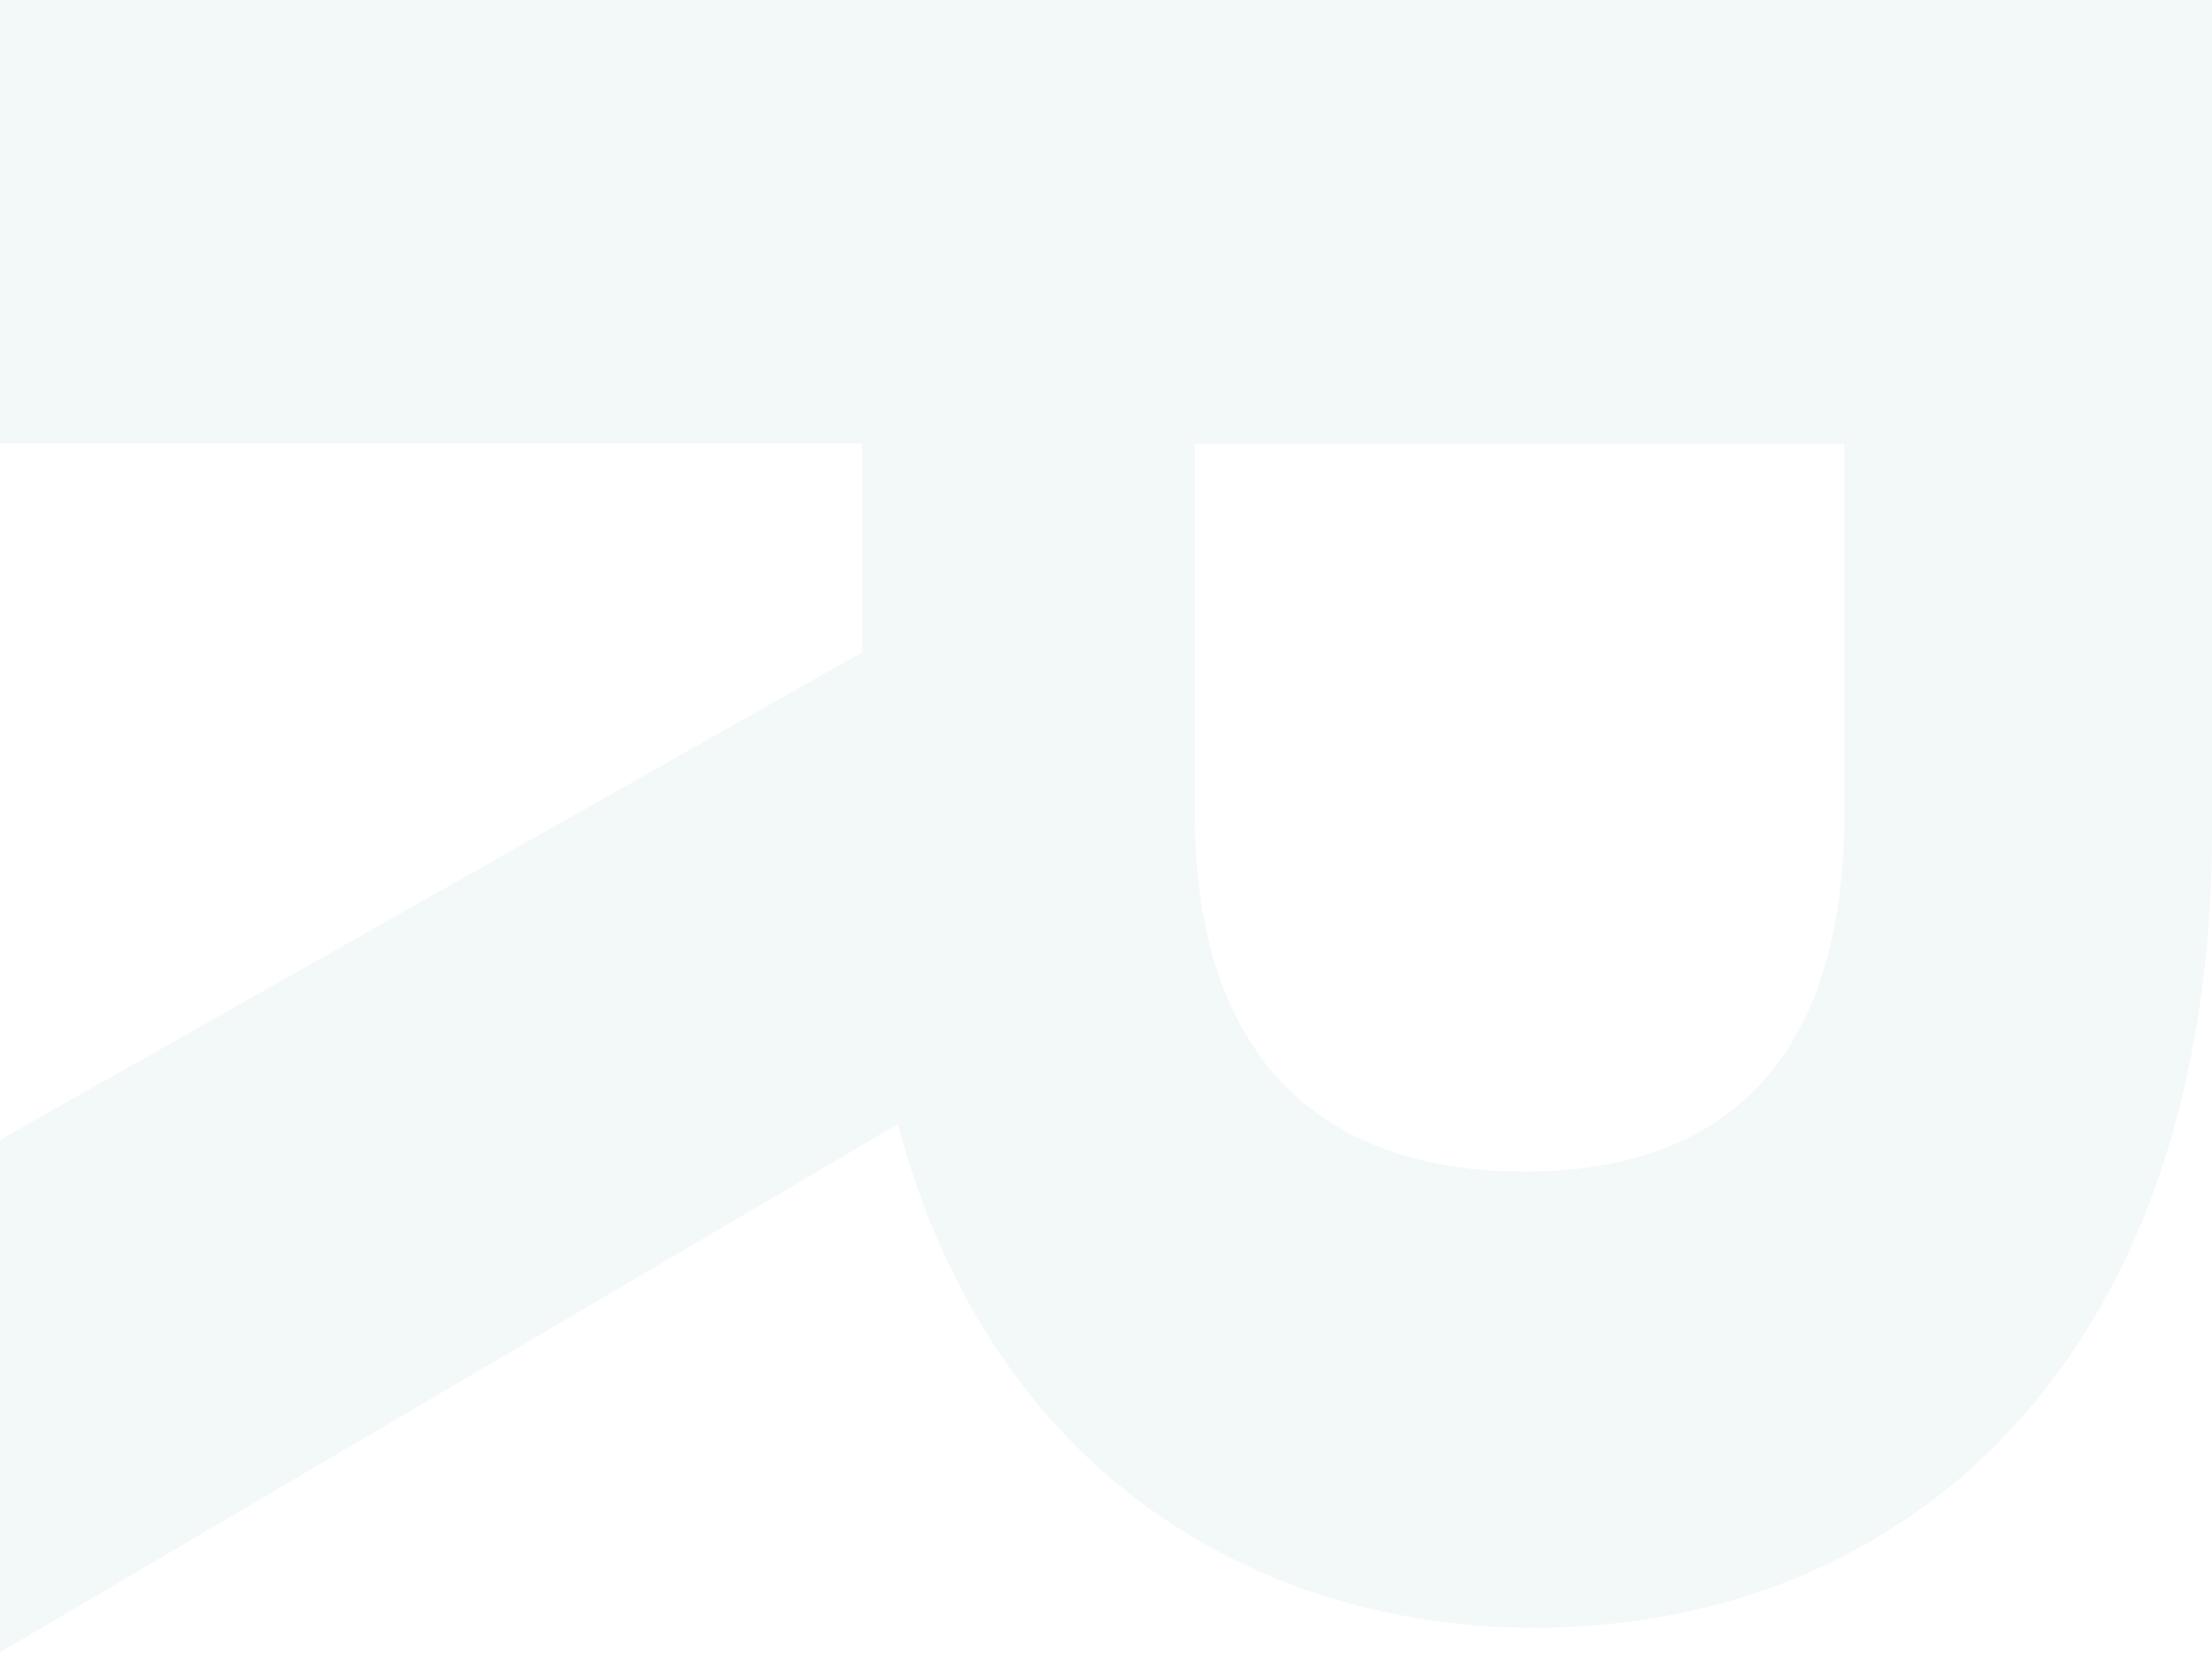
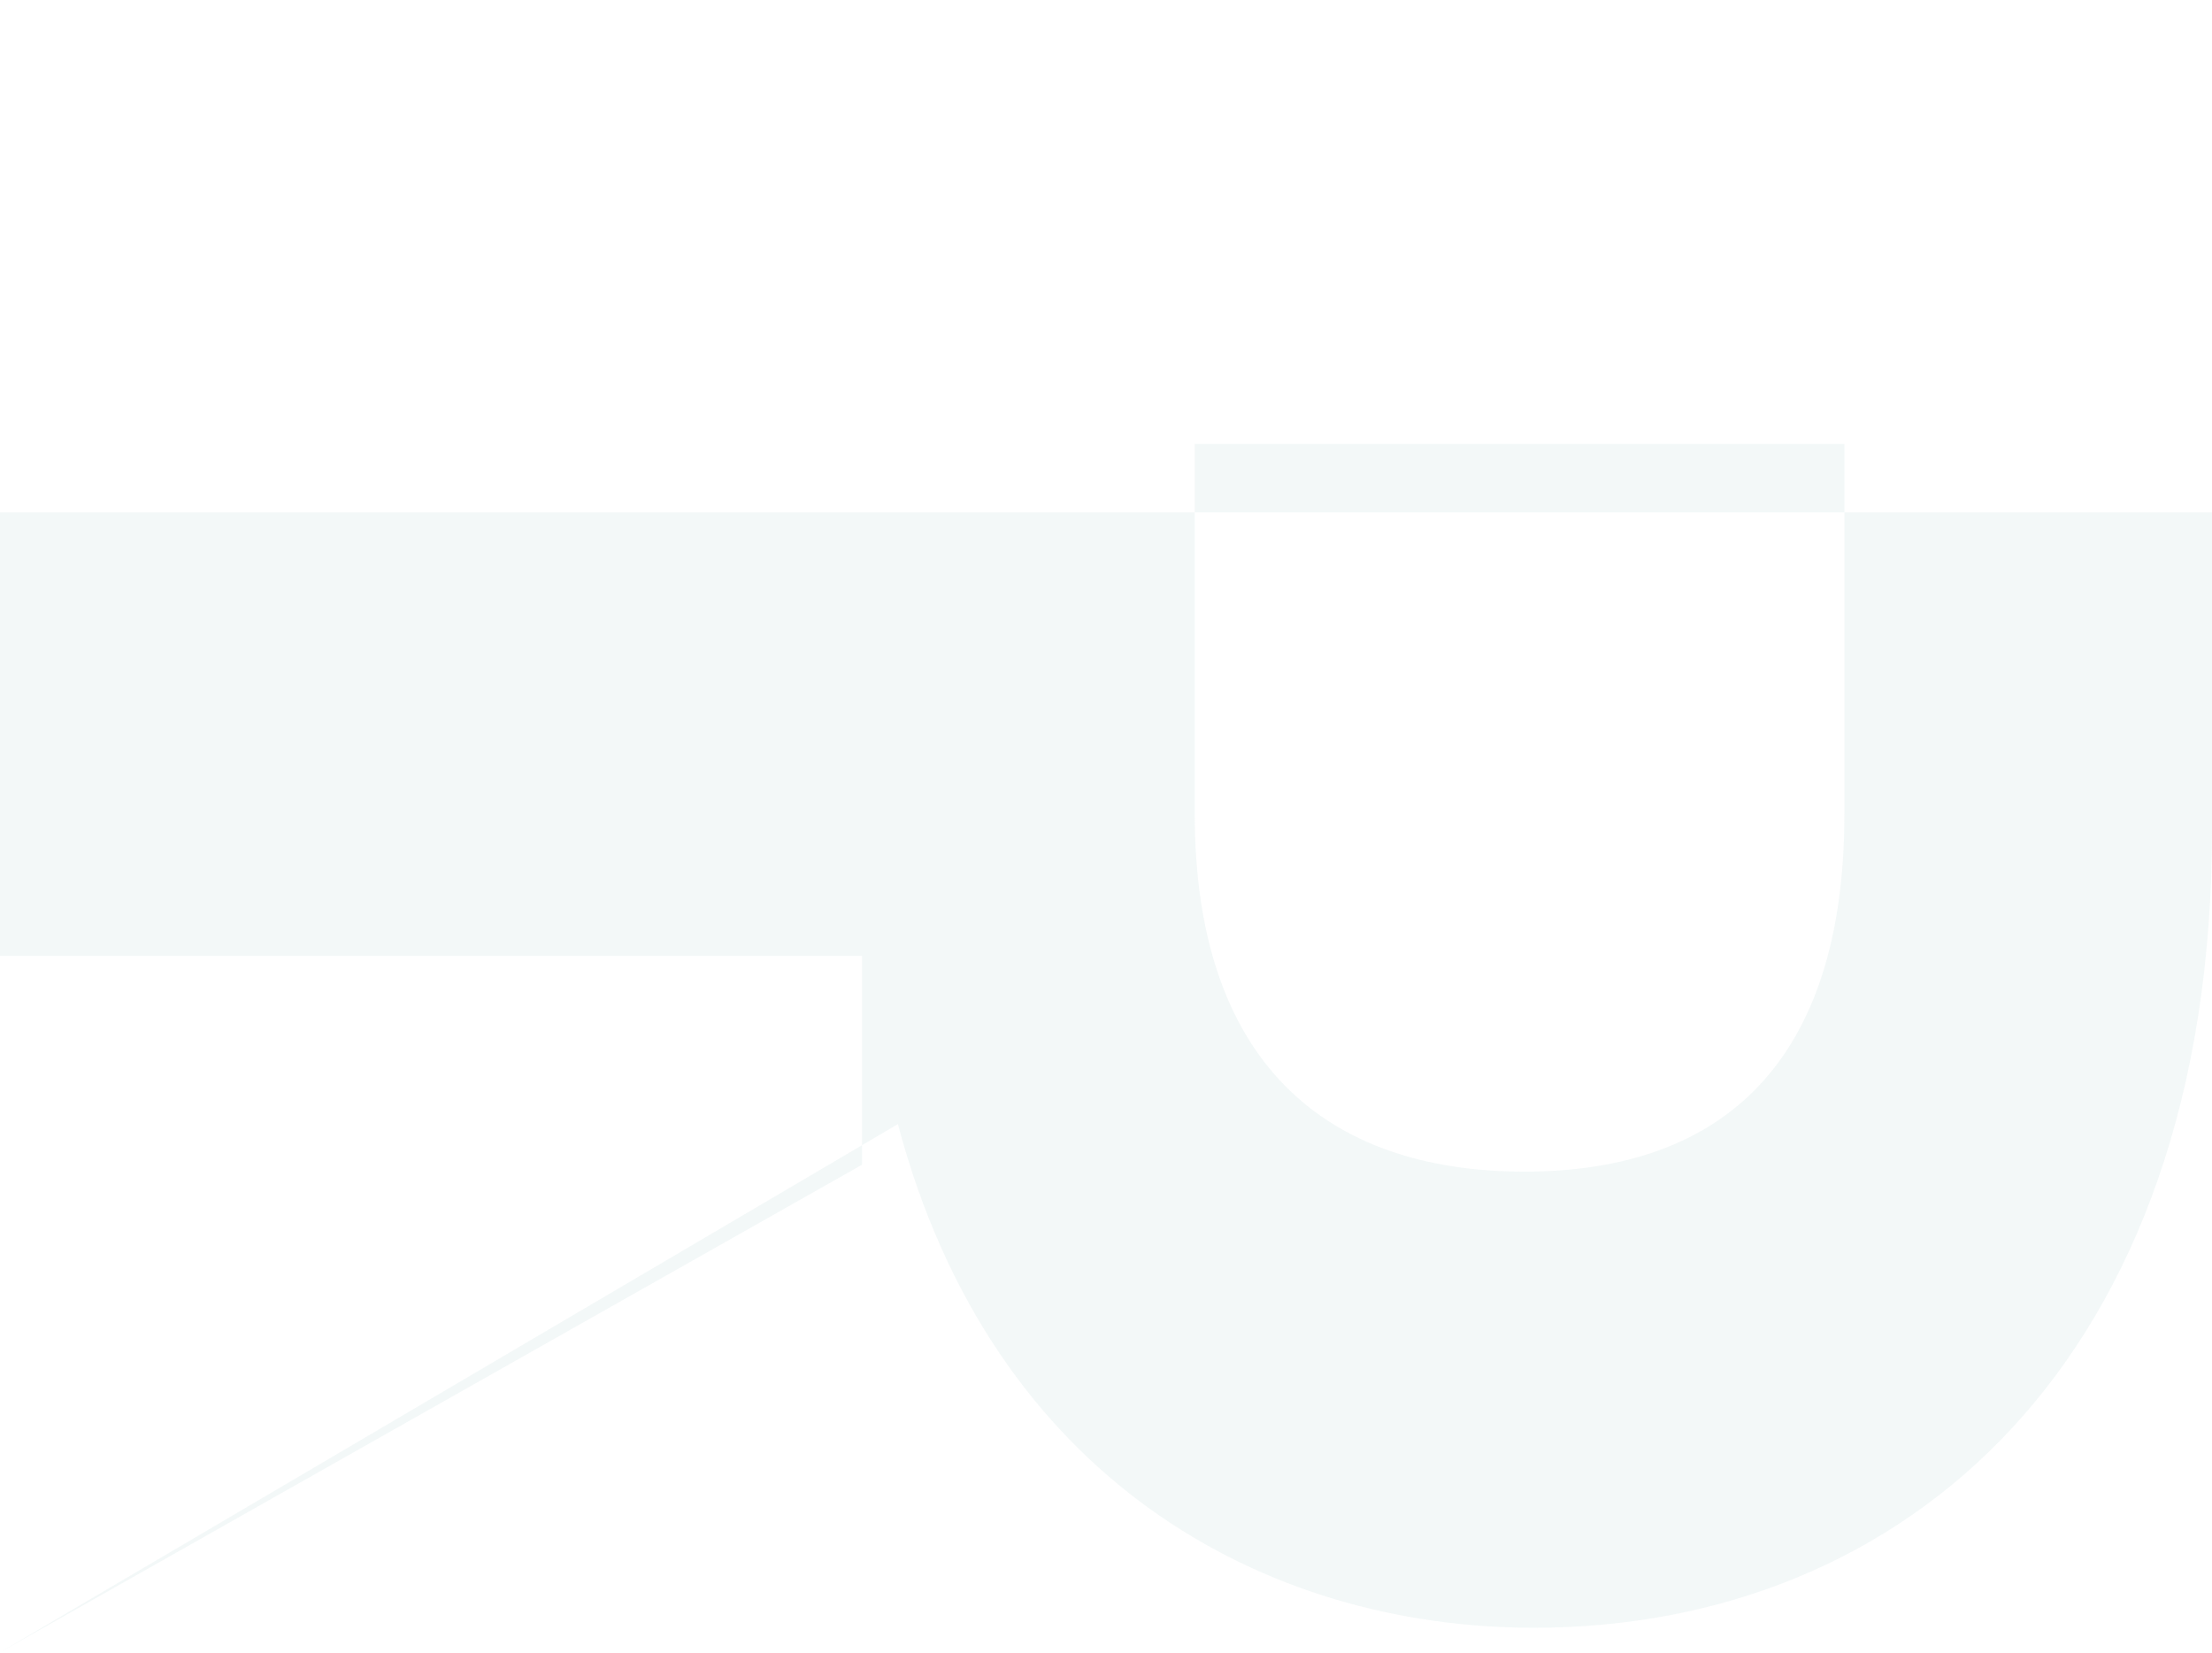
<svg xmlns="http://www.w3.org/2000/svg" height="62.58" viewBox="0 0 83.76 62.58" width="83.76">
-   <path d="m83.76 31.41c0 20.14-11.64 30.22-25.68 30.22-10.2 0-20.52-5.63-24.08-19.07l-34 20v-19.4l32.64-18.46v-7.91h-32.64v-16.79h83.76zm-13.92-.6v-14h-24.6v14c0 9.36 4.92 13.55 12.48 13.55s12.12-4.19 12.12-13.55z" fill="#c6e0de" opacity=".2" />
+   <path d="m83.76 31.41c0 20.14-11.64 30.22-25.68 30.22-10.2 0-20.52-5.63-24.08-19.07l-34 20l32.64-18.46v-7.91h-32.64v-16.79h83.76zm-13.92-.6v-14h-24.6v14c0 9.36 4.92 13.55 12.48 13.55s12.12-4.19 12.12-13.55z" fill="#c6e0de" opacity=".2" />
</svg>